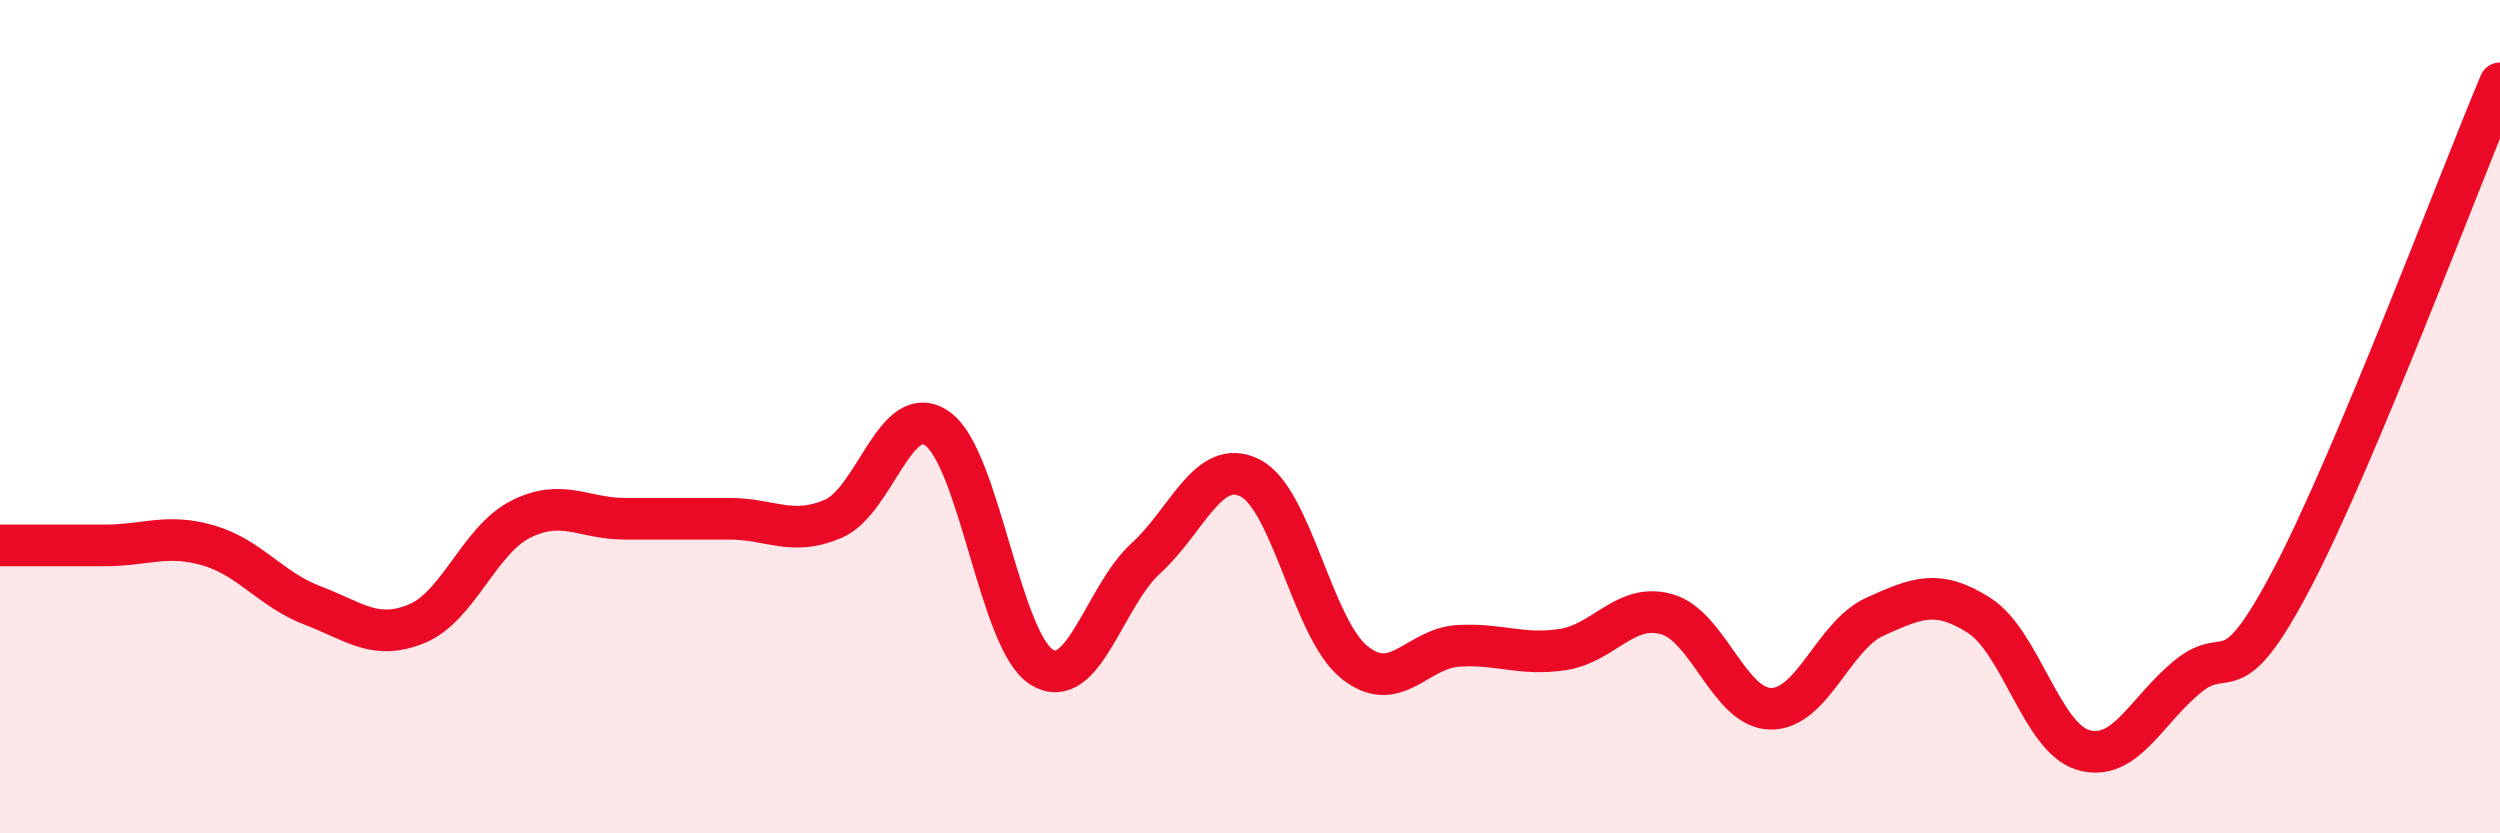
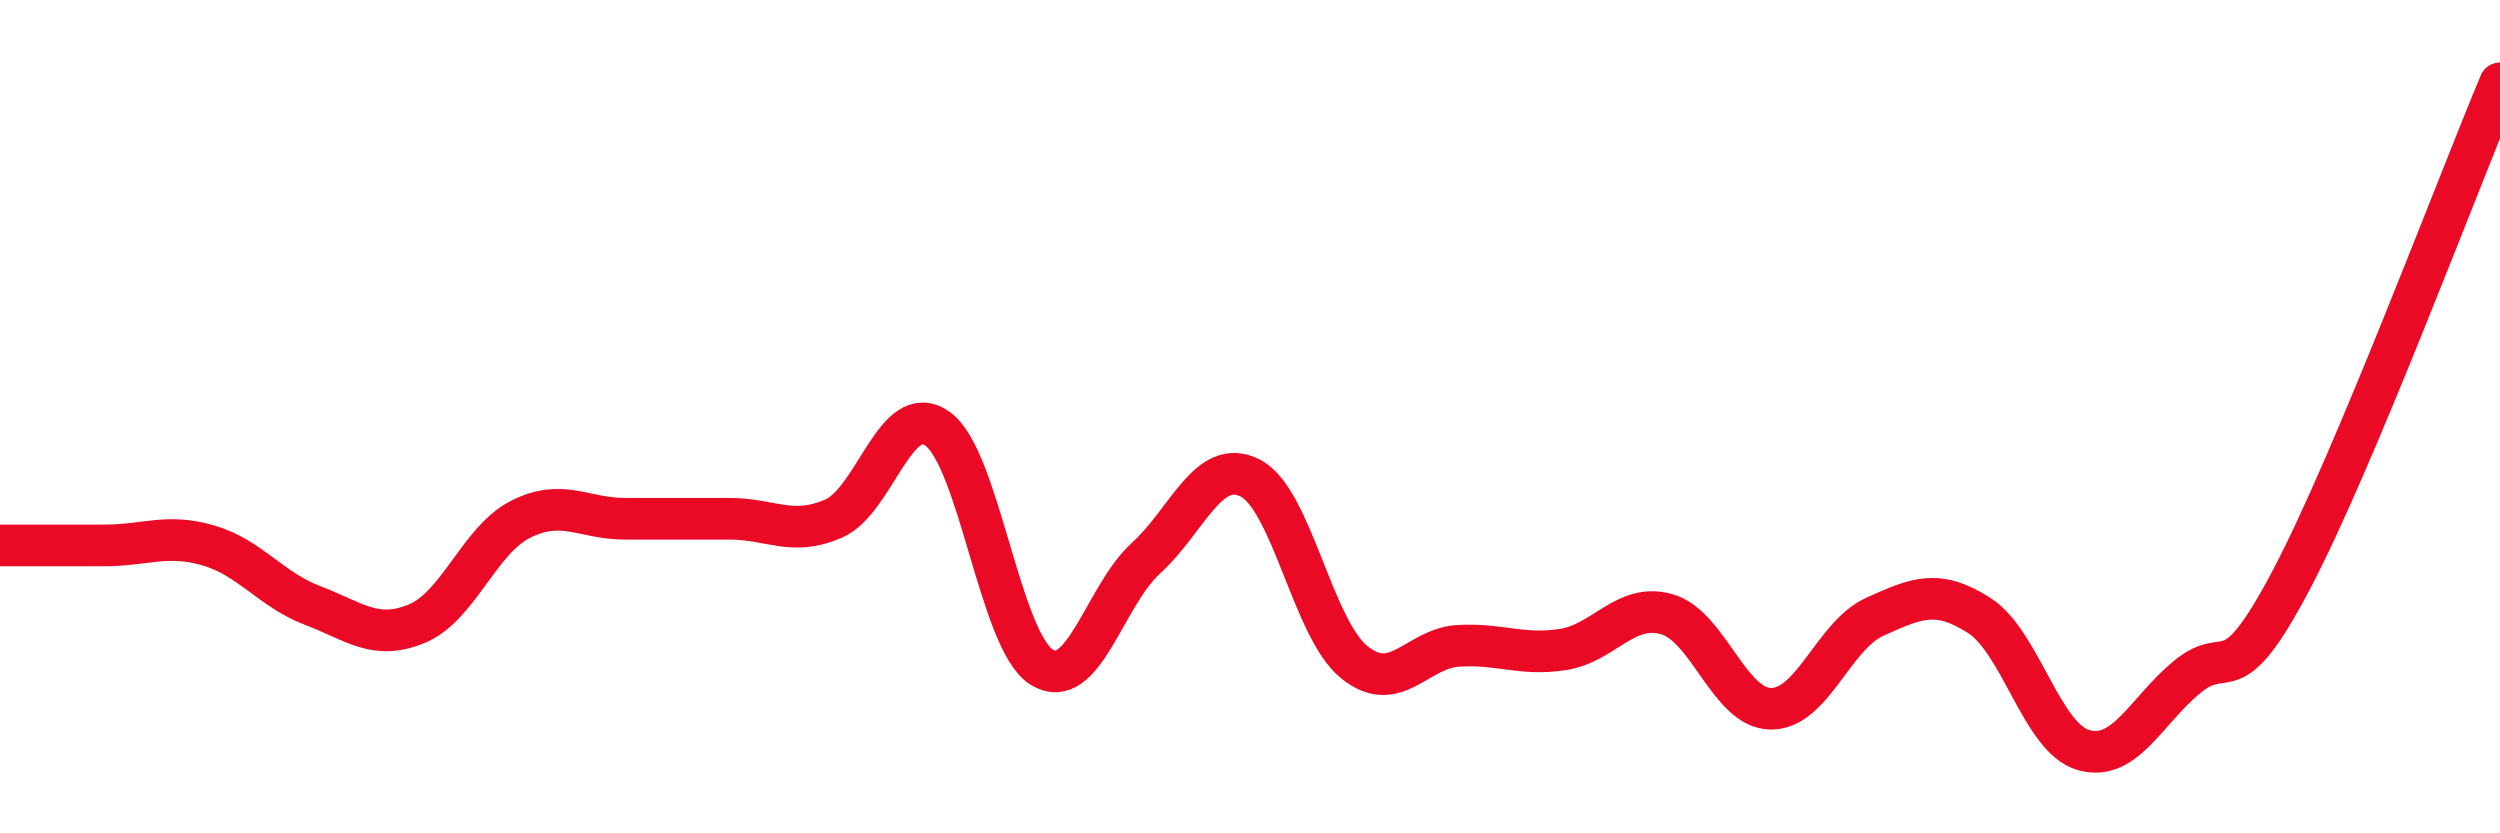
<svg xmlns="http://www.w3.org/2000/svg" width="60" height="20" viewBox="0 0 60 20">
-   <path d="M 0,13.09 C 0.5,13.09 1.5,13.09 2.5,13.09 C 3.5,13.09 4,12.8 5,13.09 C 6,13.38 6.5,14.15 7.5,14.53 C 8.5,14.91 9,15.38 10,14.97 C 11,14.56 11.5,12.96 12.5,12.46 C 13.5,11.96 14,12.45 15,12.45 C 16,12.45 16.5,12.45 17.5,12.45 C 18.5,12.45 19,12.88 20,12.45 C 21,12.02 21.5,9.58 22.5,10.29 C 23.5,11 24,15.39 25,16.01 C 26,16.63 26.5,14.31 27.5,13.4 C 28.5,12.49 29,10.97 30,11.47 C 31,11.97 31.5,15.08 32.5,15.89 C 33.5,16.7 34,15.56 35,15.5 C 36,15.44 36.5,15.74 37.5,15.59 C 38.5,15.44 39,14.46 40,14.74 C 41,15.02 41.5,17 42.5,17.01 C 43.5,17.02 44,15.25 45,14.8 C 46,14.35 46.5,14.13 47.5,14.77 C 48.5,15.41 49,17.71 50,18 C 51,18.29 51.5,17.06 52.5,16.24 C 53.5,15.42 53.5,16.75 55,13.9 C 56.5,11.05 59,4.38 60,2L60 20L0 20Z" fill="#EB0A25" opacity="0.1" stroke-linecap="round" stroke-linejoin="round" />
  <path d="M 0,13.09 C 0.5,13.09 1.5,13.09 2.5,13.09 C 3.5,13.09 4,12.8 5,13.09 C 6,13.38 6.5,14.15 7.5,14.53 C 8.5,14.91 9,15.38 10,14.97 C 11,14.56 11.5,12.96 12.5,12.46 C 13.5,11.96 14,12.45 15,12.45 C 16,12.45 16.5,12.45 17.5,12.45 C 18.5,12.45 19,12.88 20,12.45 C 21,12.02 21.5,9.58 22.5,10.29 C 23.5,11 24,15.39 25,16.01 C 26,16.63 26.5,14.31 27.5,13.4 C 28.5,12.49 29,10.97 30,11.47 C 31,11.97 31.5,15.08 32.5,15.89 C 33.5,16.7 34,15.56 35,15.5 C 36,15.44 36.5,15.74 37.5,15.59 C 38.5,15.44 39,14.46 40,14.74 C 41,15.02 41.5,17 42.5,17.01 C 43.5,17.02 44,15.25 45,14.8 C 46,14.35 46.5,14.13 47.5,14.77 C 48.5,15.41 49,17.71 50,18 C 51,18.29 51.5,17.06 52.5,16.24 C 53.5,15.42 53.5,16.75 55,13.9 C 56.5,11.05 59,4.38 60,2" stroke="#EB0A25" stroke-width="1" fill="none" stroke-linecap="round" stroke-linejoin="round" />
</svg>